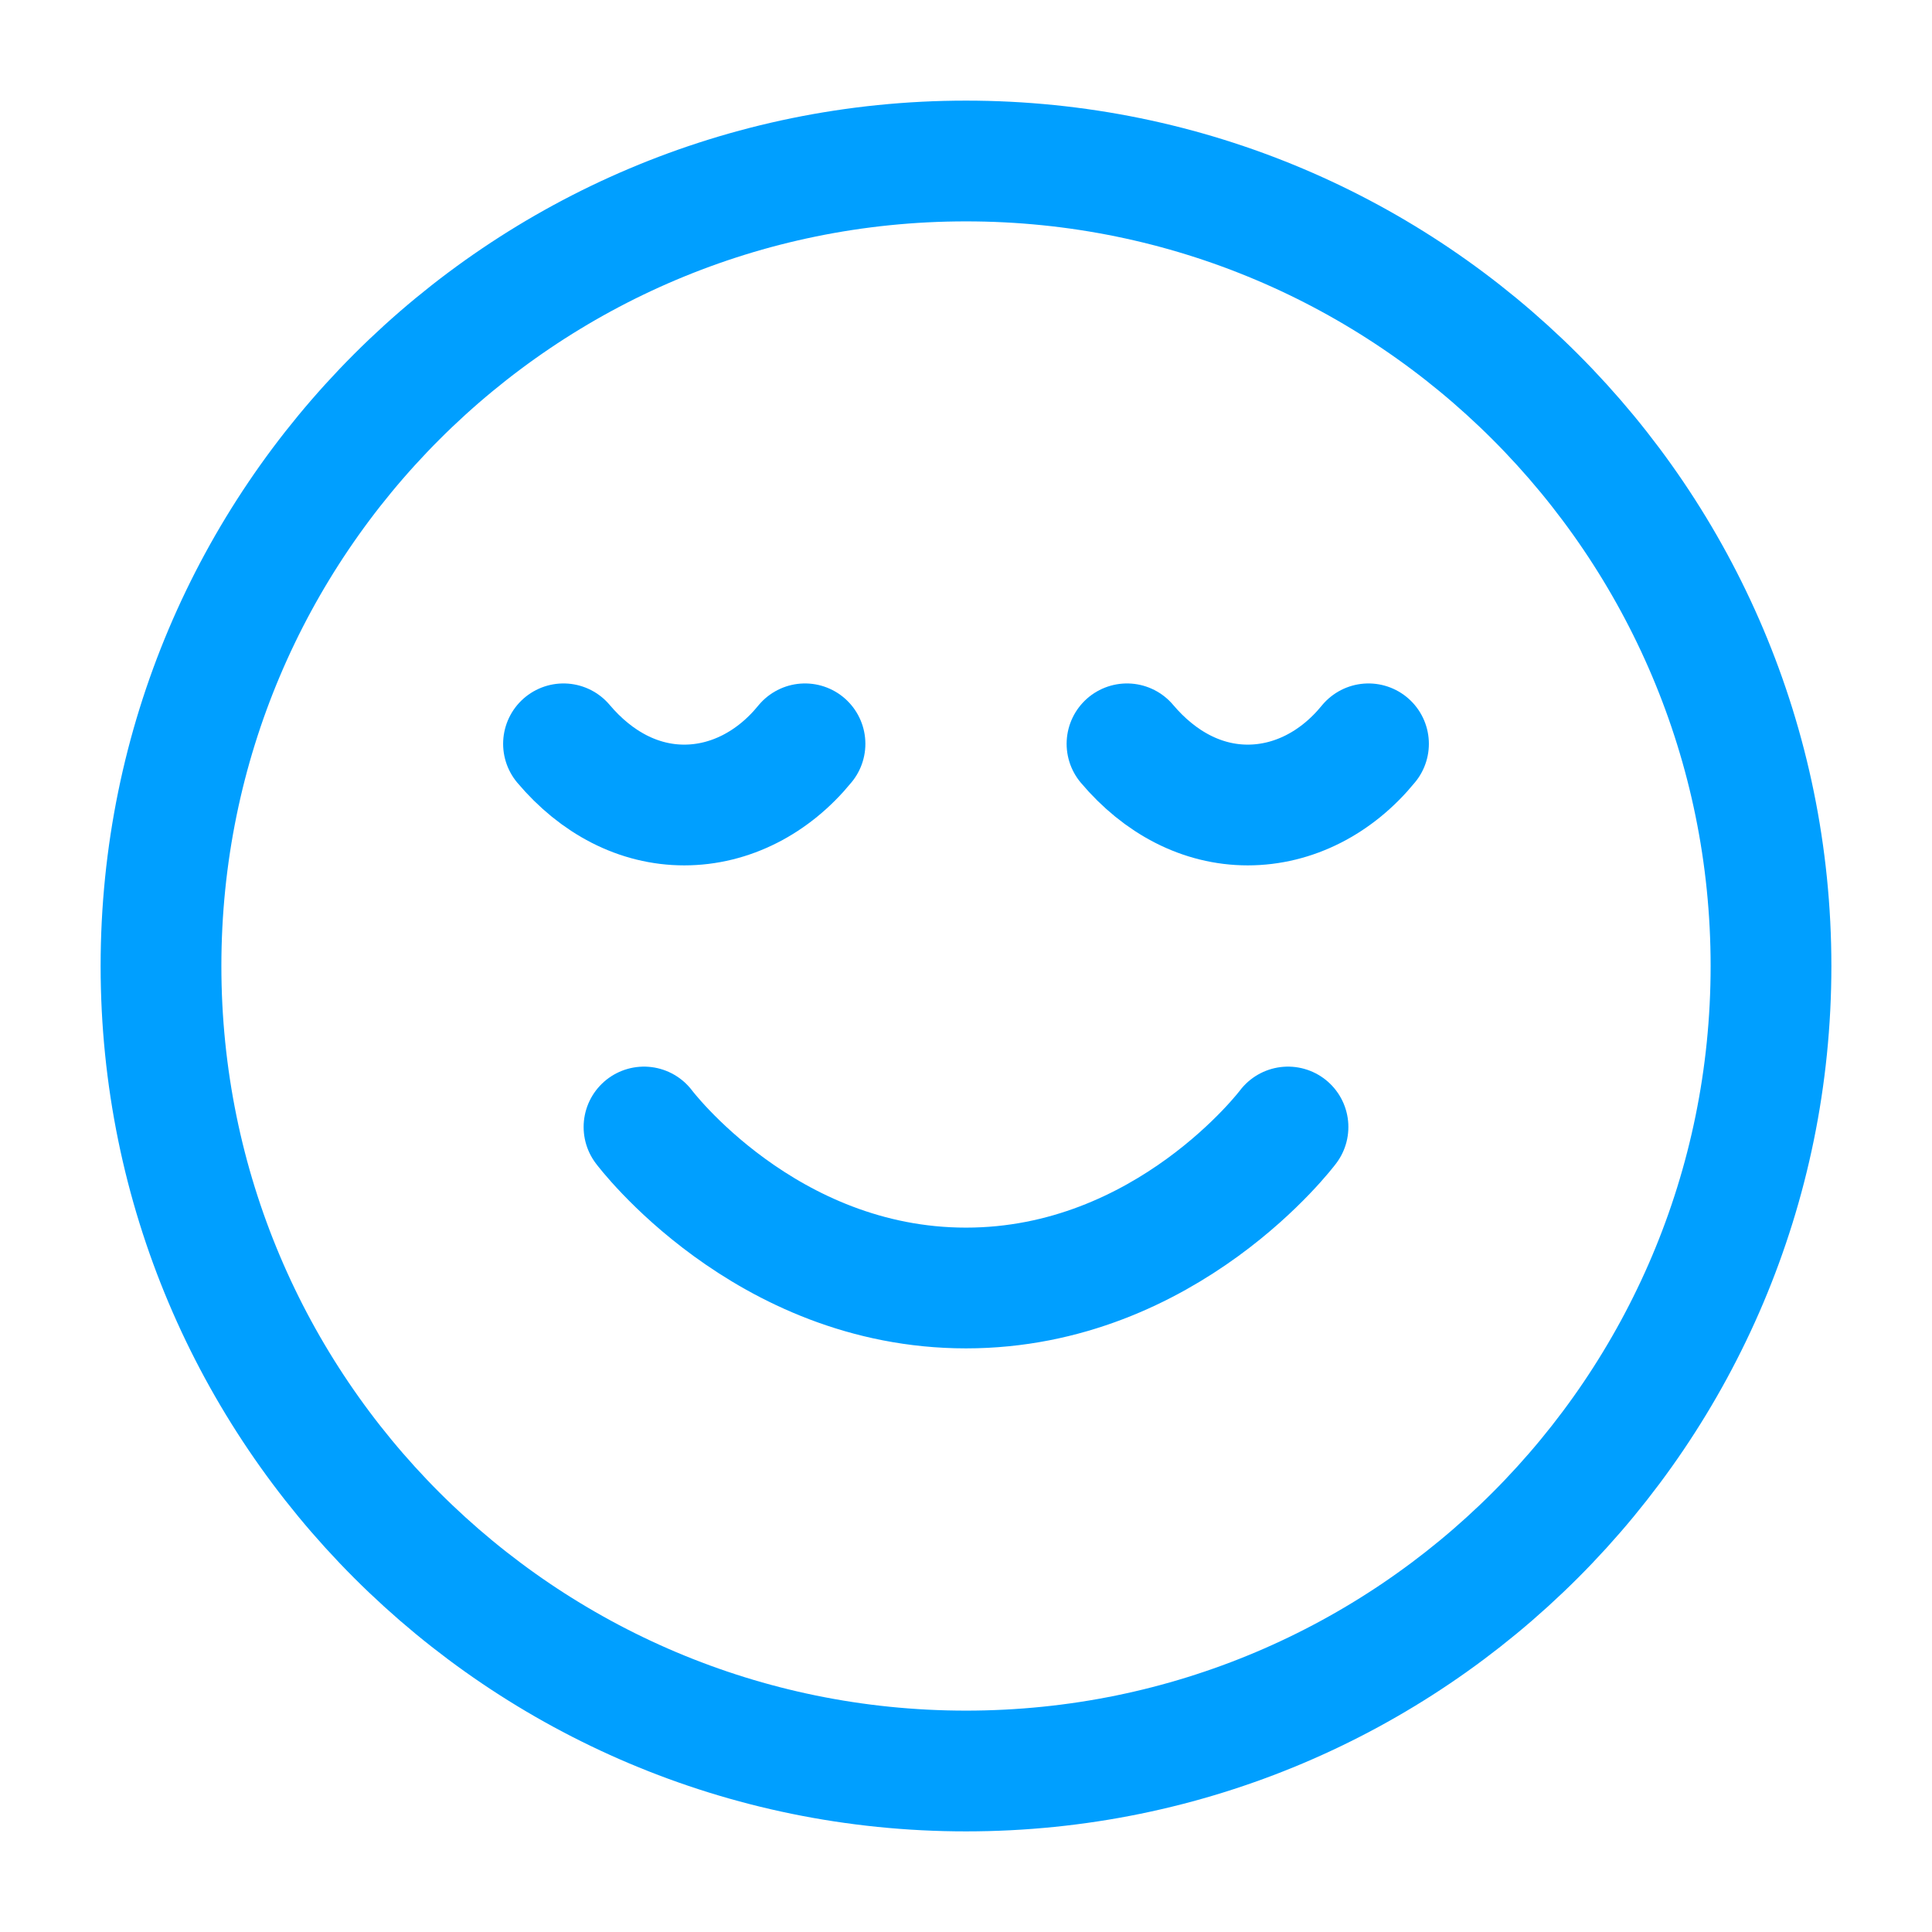
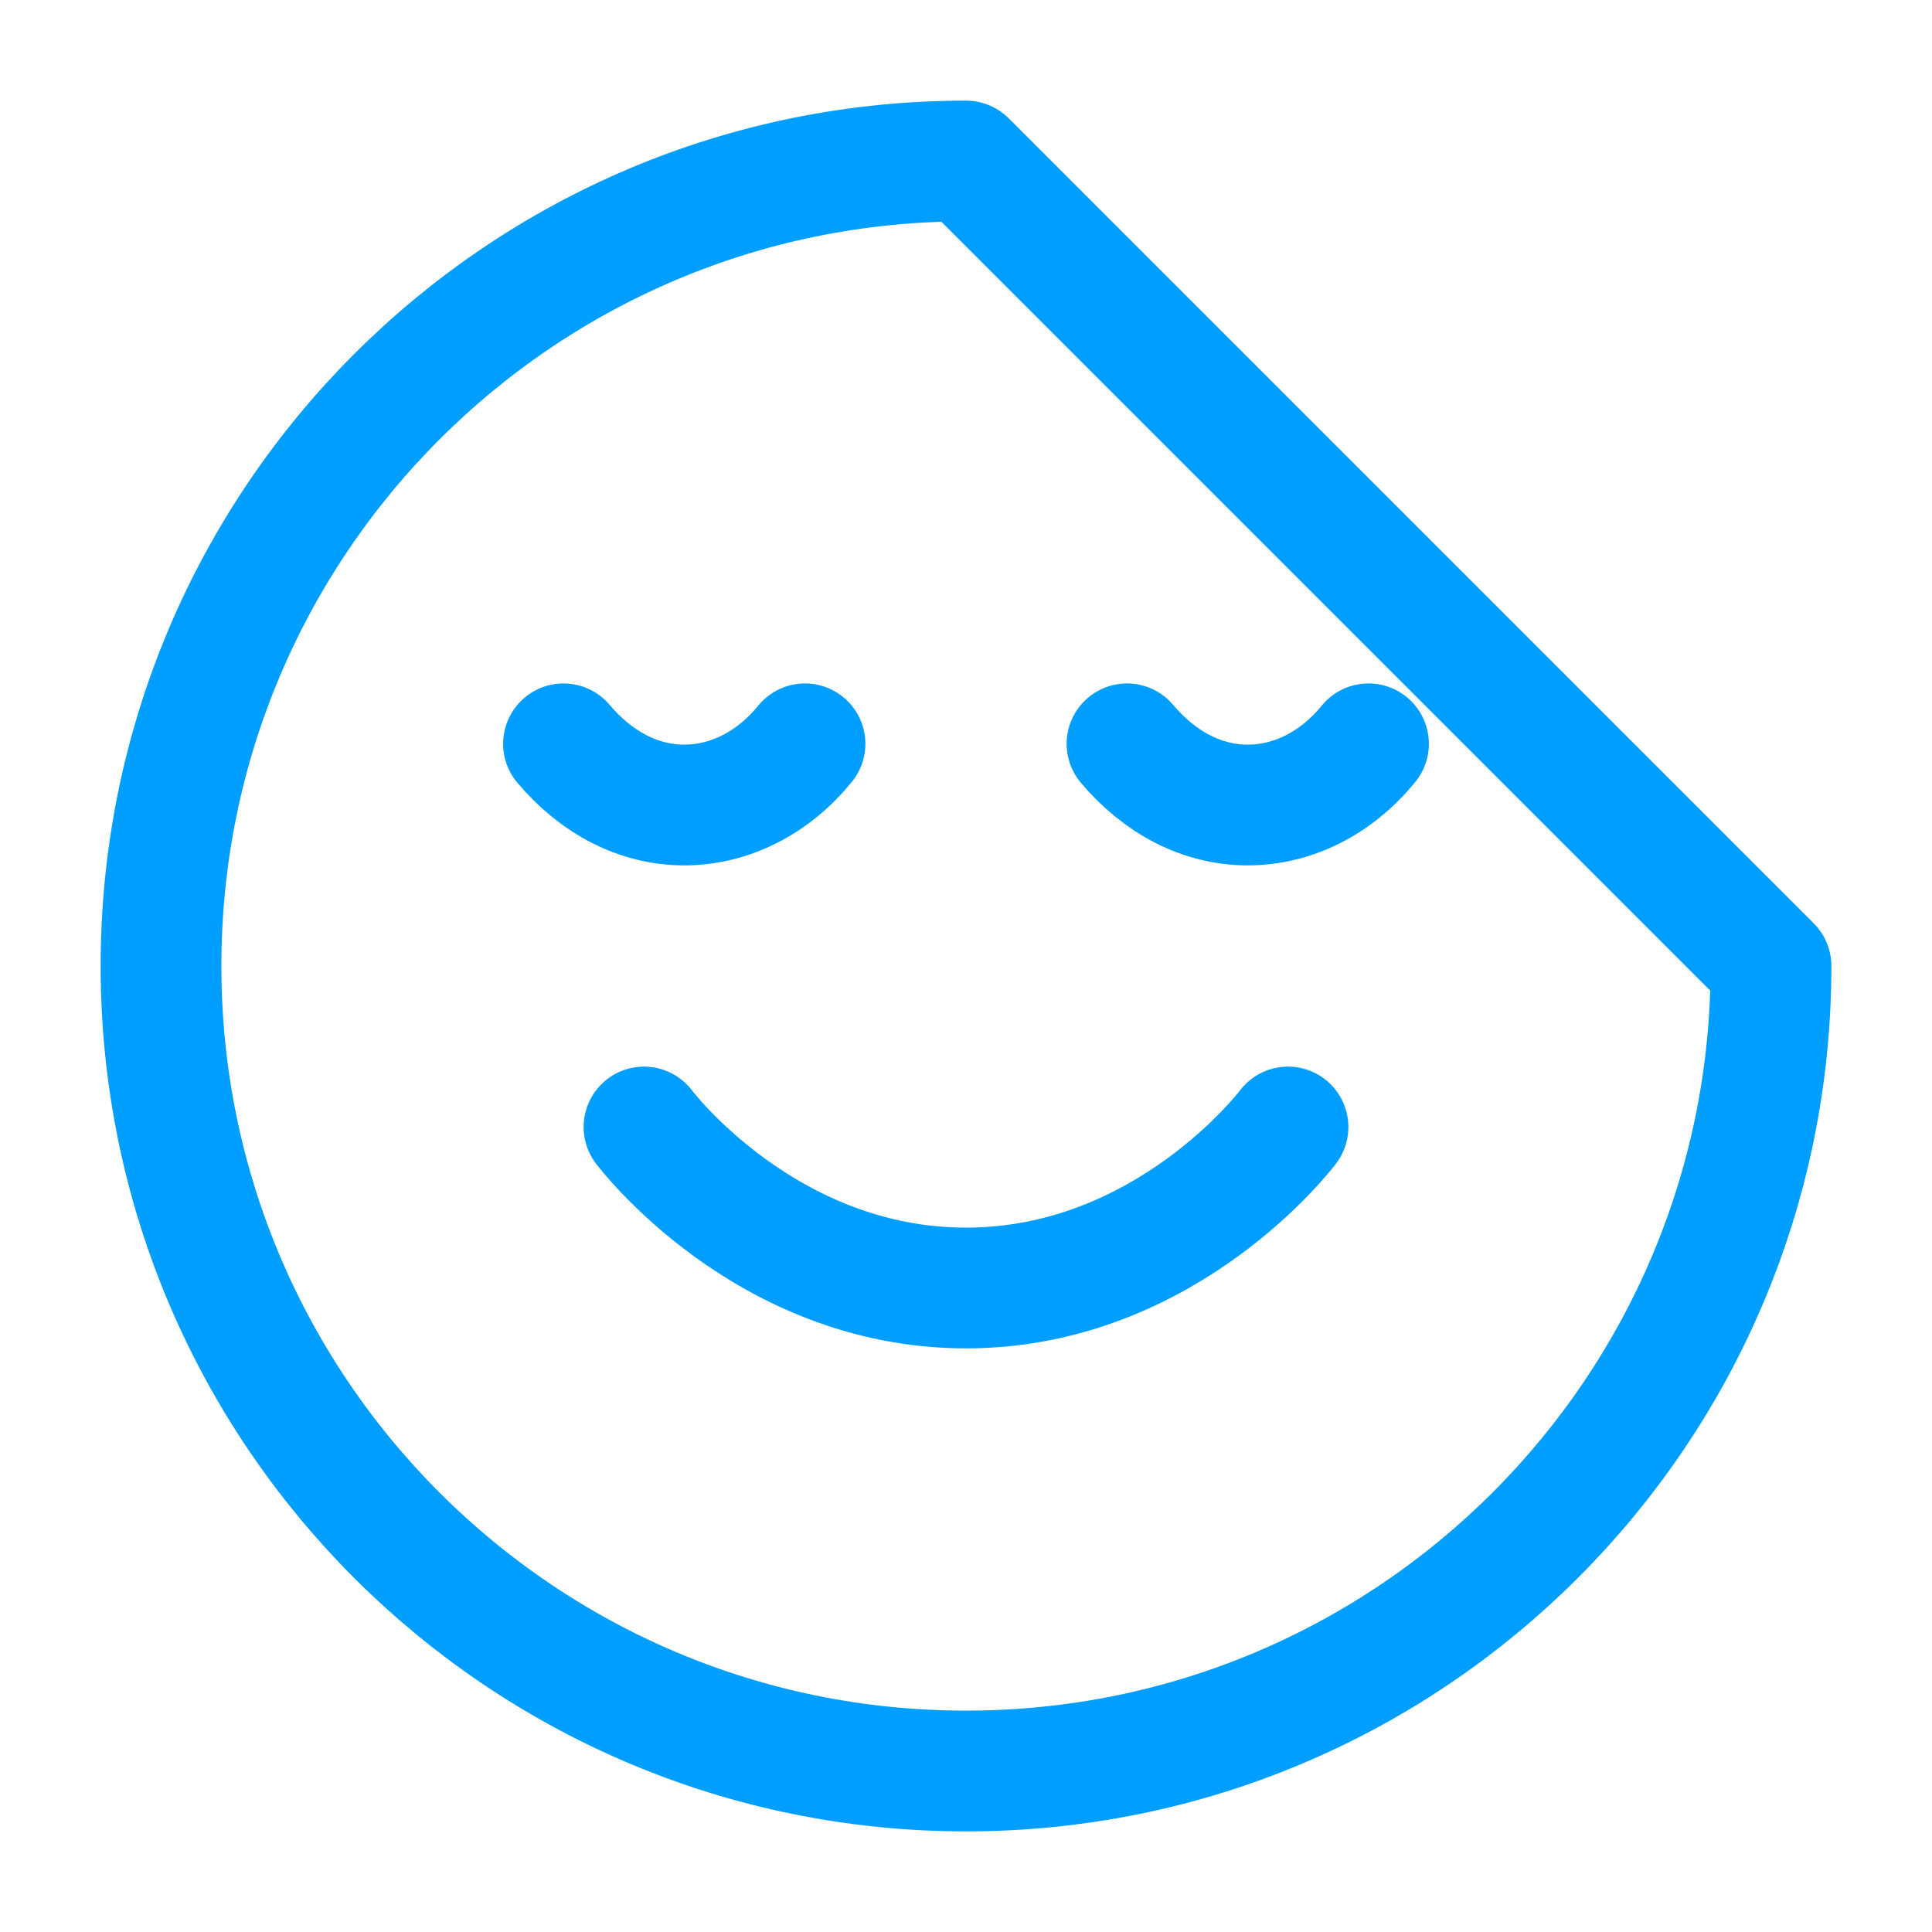
<svg xmlns="http://www.w3.org/2000/svg" width="48" height="48" viewBox="0 0 48 48" fill="none">
-   <path d="M16 28C16 28 19 32 24 32C29 32 32 28 32 28M34 18.48C33.21 19.45 32.13 20 31 20C29.87 20 28.82 19.45 28 18.48M20 18.48C19.21 19.45 18.13 20 17 20C15.87 20 14.82 19.45 14 18.48M44 24C44 35.046 35.046 44 24 44C12.954 44 4 35.046 4 24C4 12.954 12.954 4 24 4C35.046 4 44 12.954 44 24Z" stroke="#009FFF" stroke-width="3" stroke-linecap="round" stroke-linejoin="round" />
+   <path d="M16 28C16 28 19 32 24 32C29 32 32 28 32 28M34 18.48C33.21 19.45 32.13 20 31 20C29.87 20 28.82 19.45 28 18.48M20 18.48C19.21 19.45 18.13 20 17 20C15.87 20 14.82 19.45 14 18.48M44 24C44 35.046 35.046 44 24 44C12.954 44 4 35.046 4 24C4 12.954 12.954 4 24 4Z" stroke="#009FFF" stroke-width="3" stroke-linecap="round" stroke-linejoin="round" />
</svg>